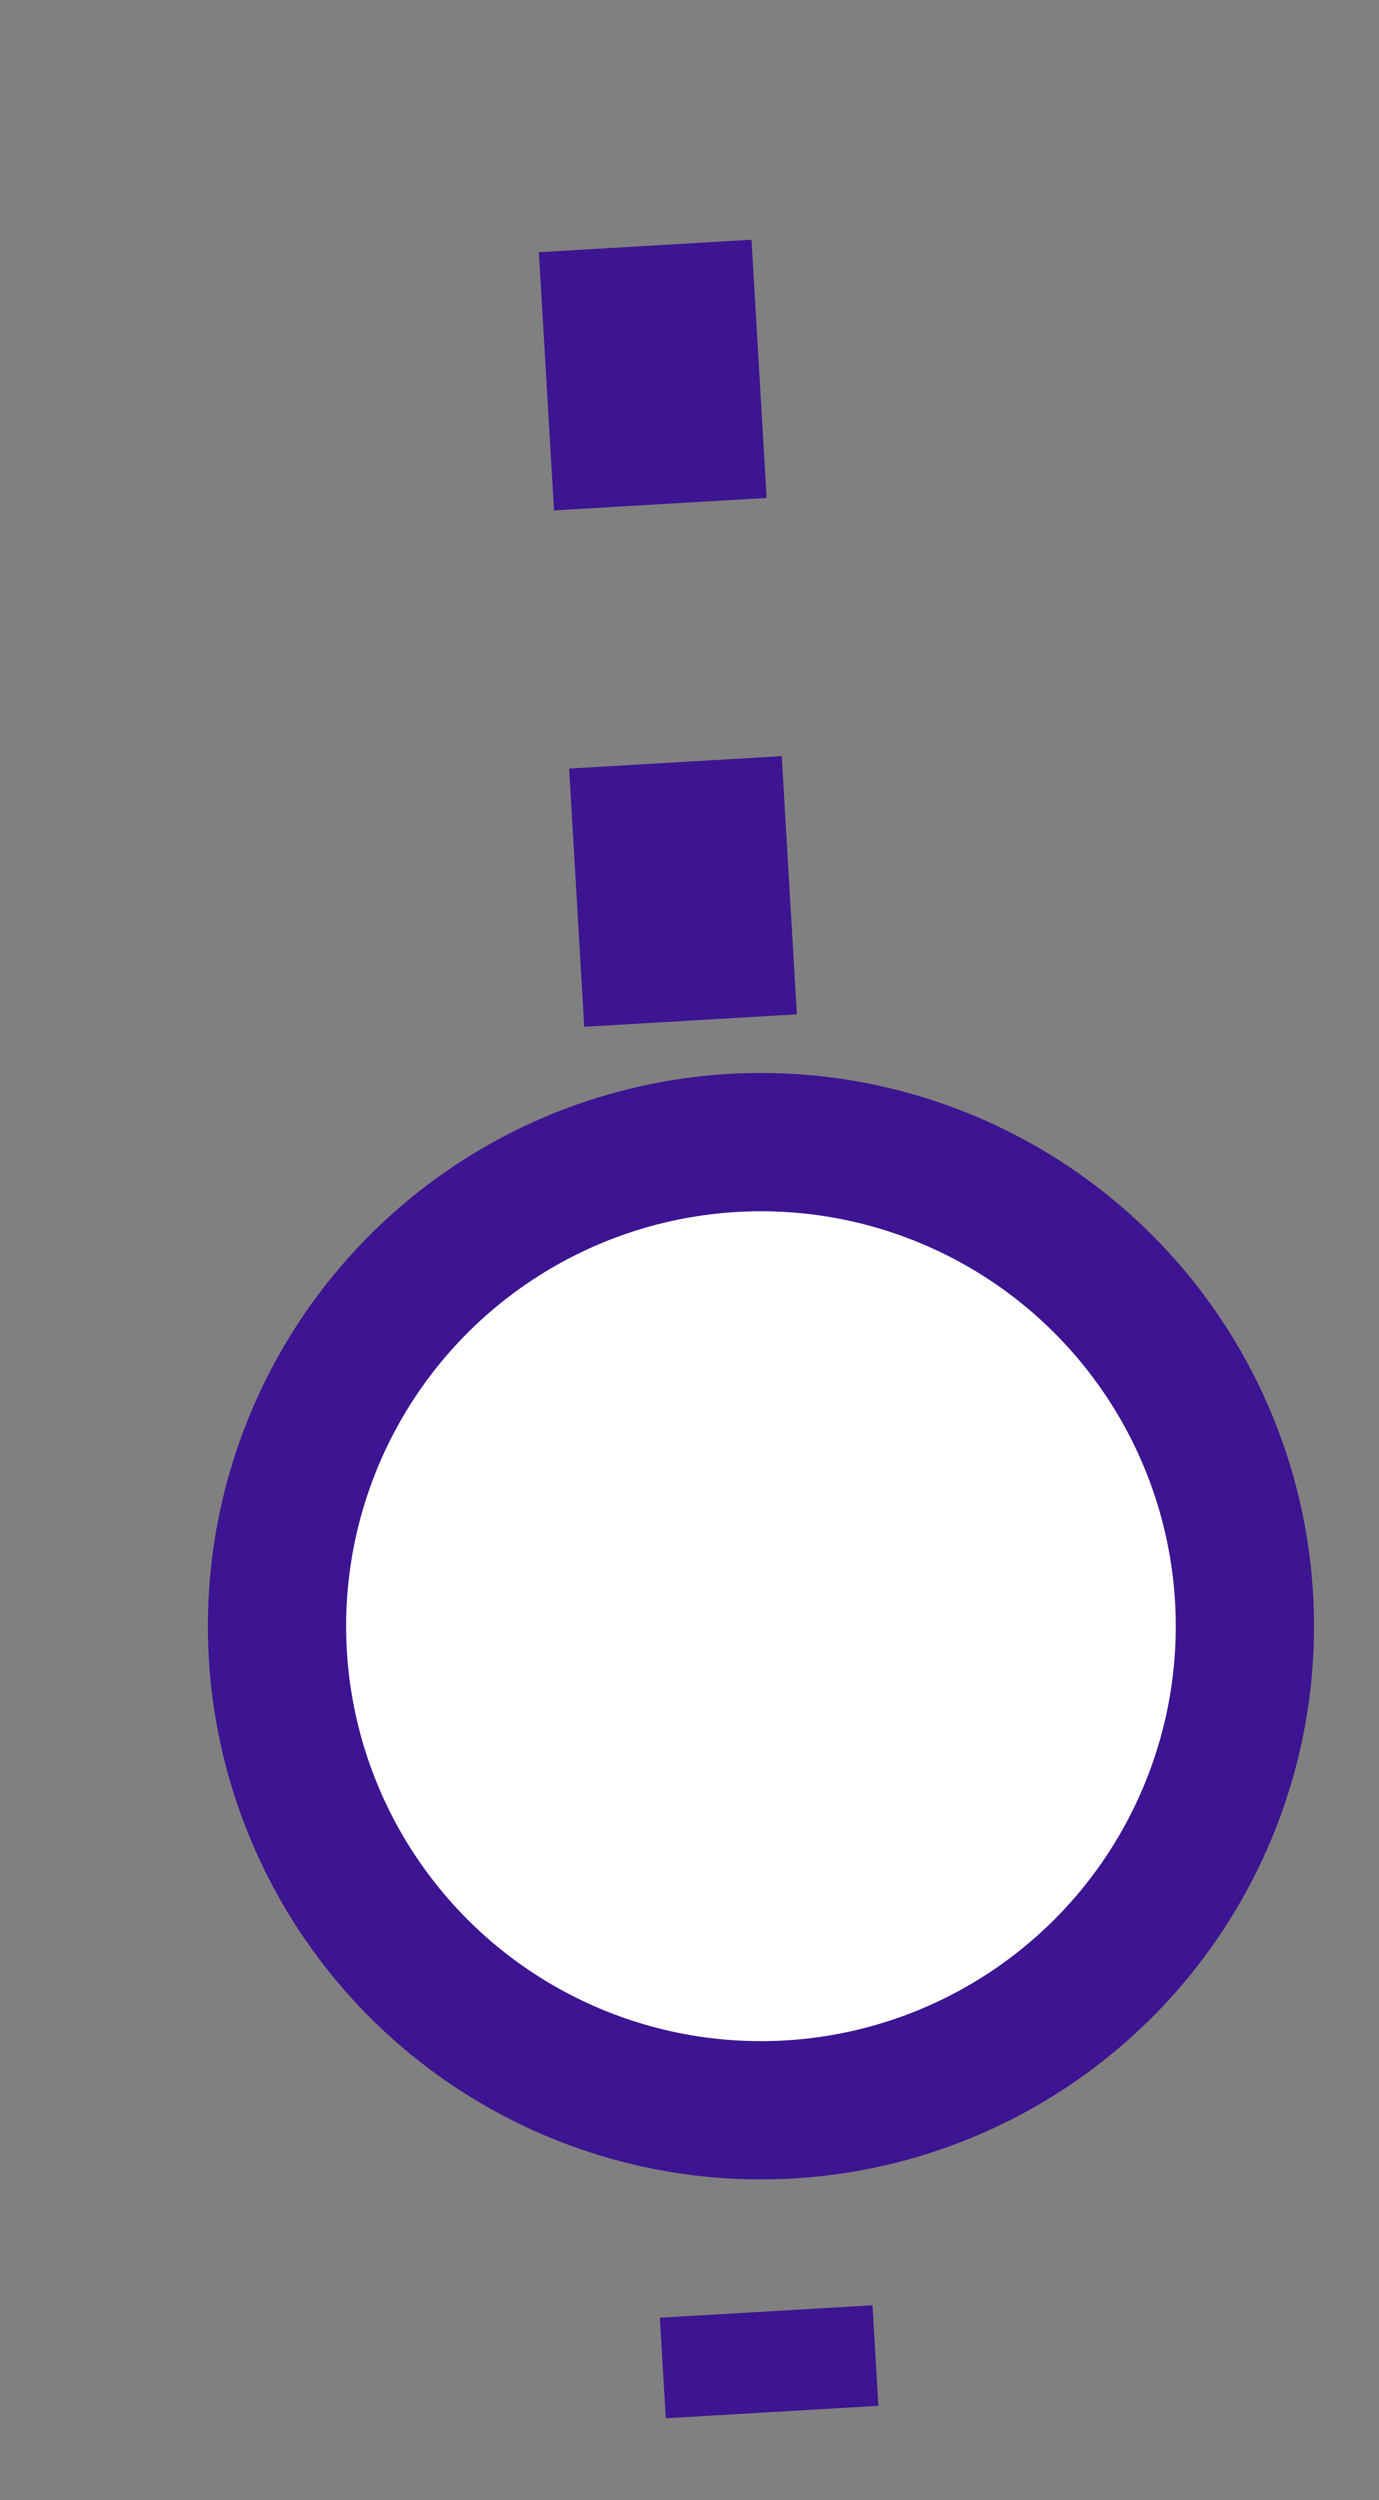
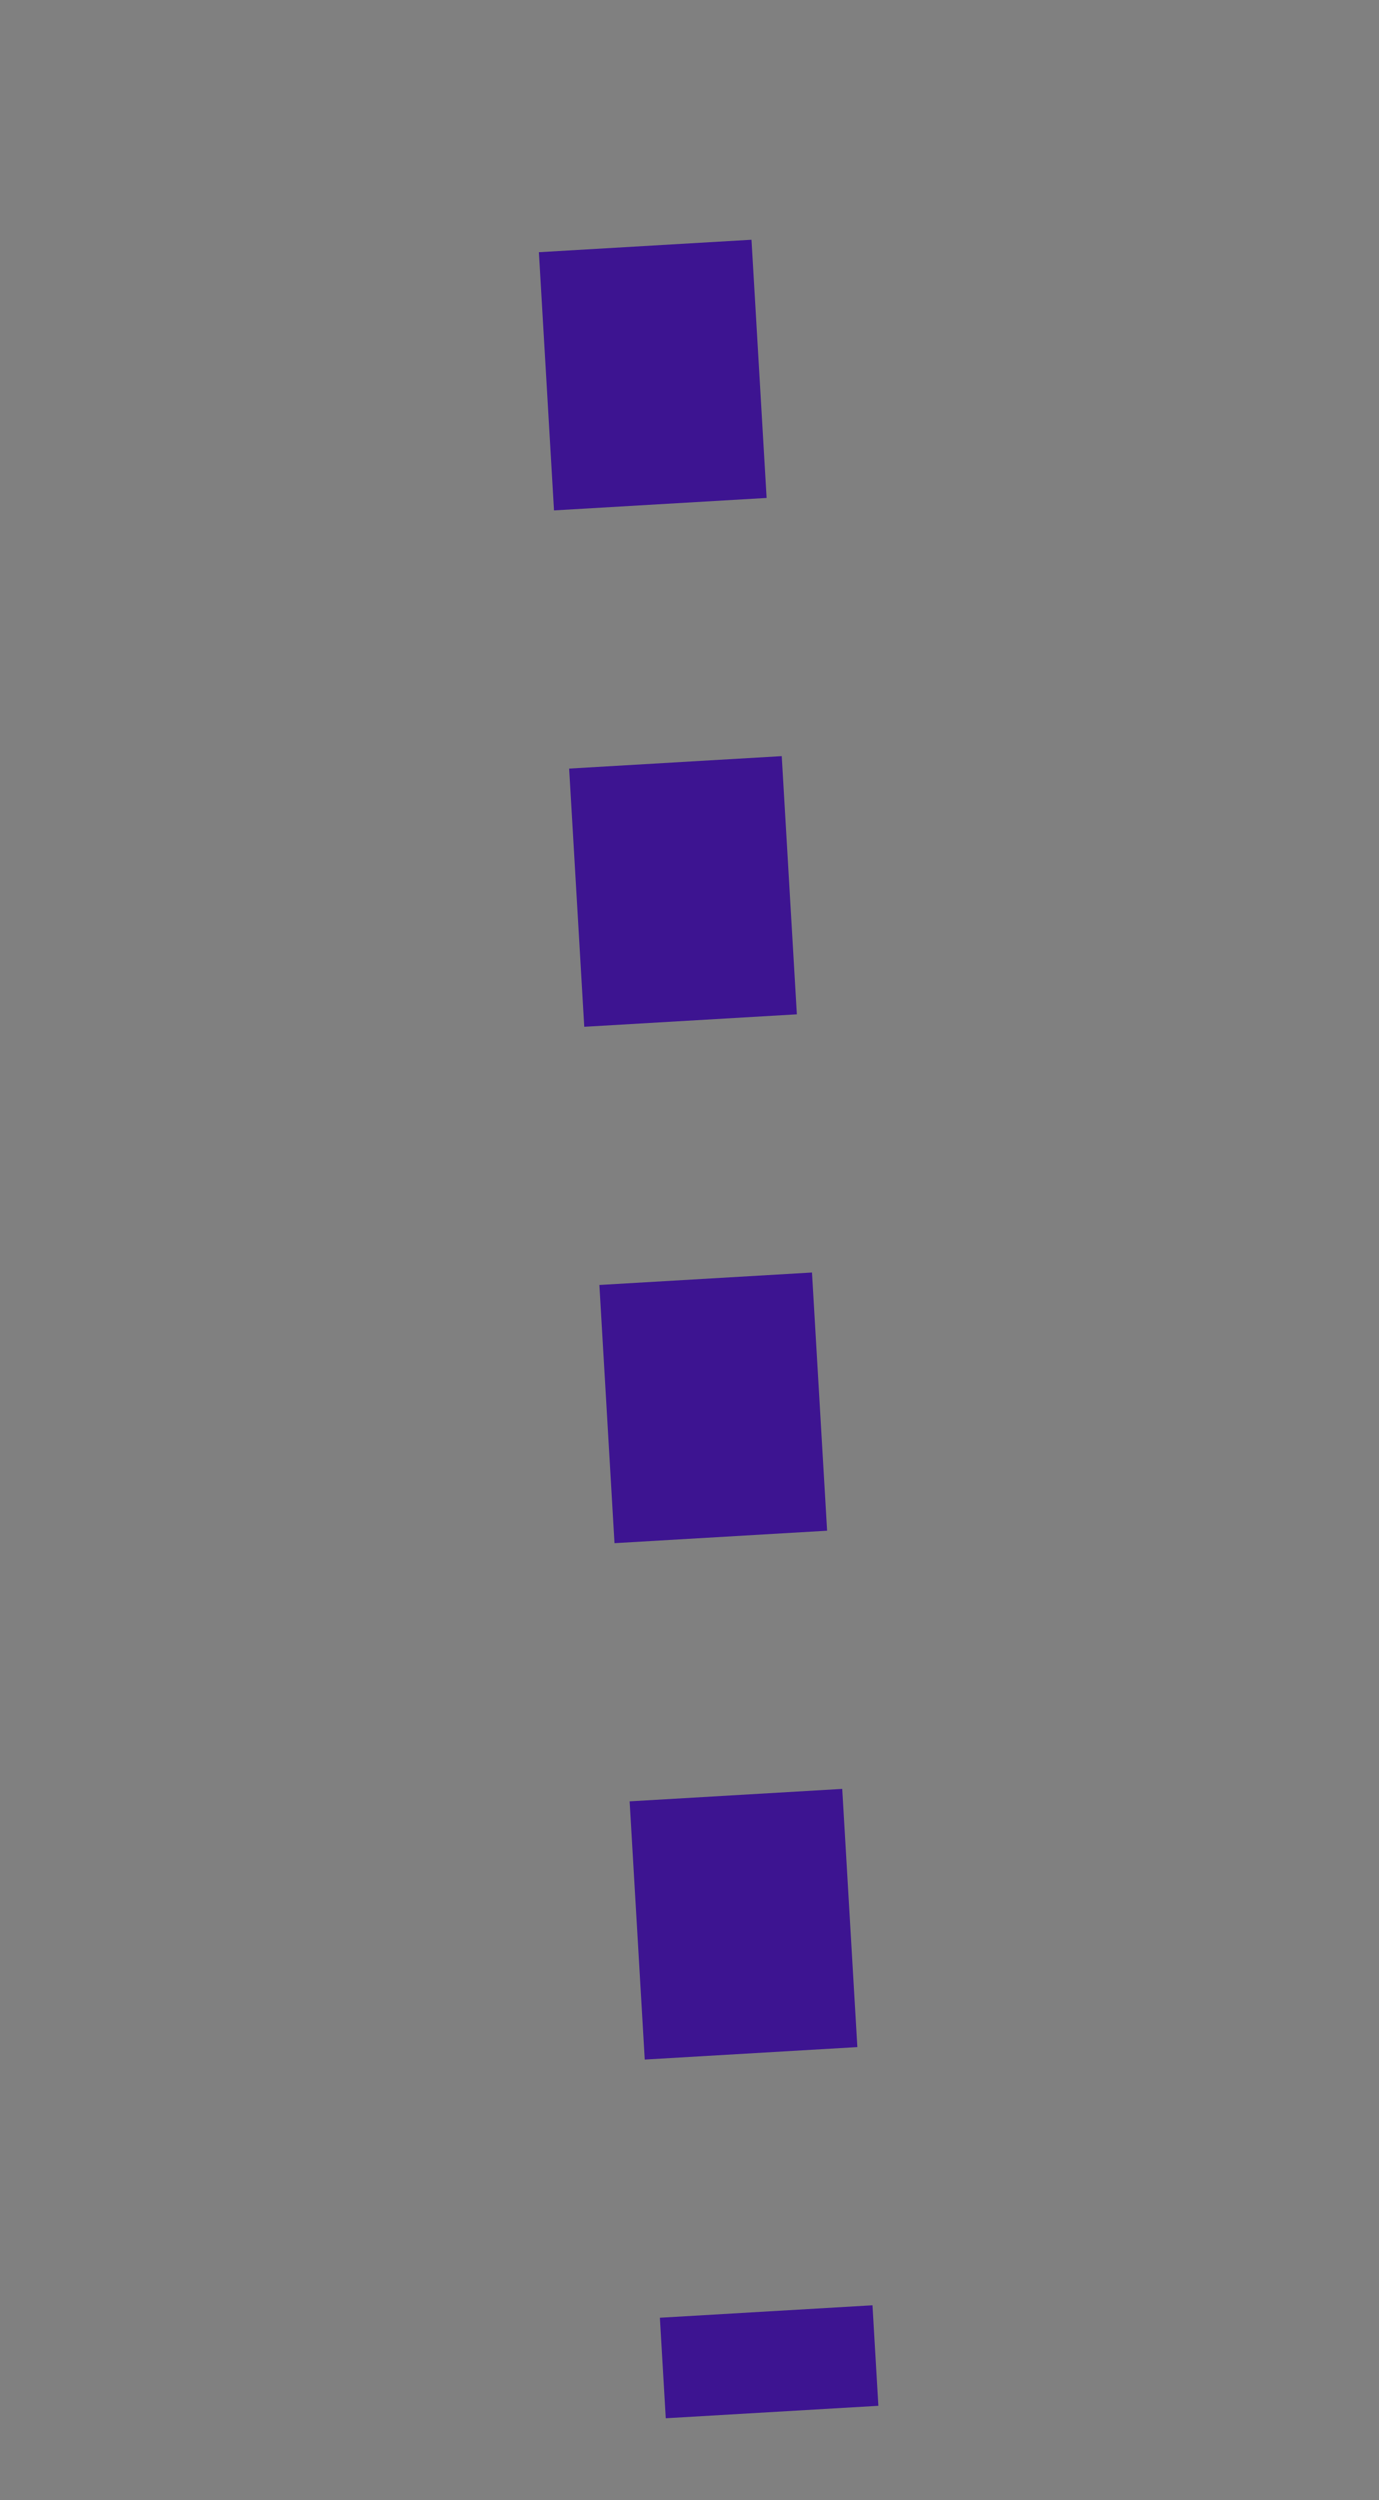
<svg xmlns="http://www.w3.org/2000/svg" width="16" height="29" viewBox="0 0 16 29" fill="none">
  <rect x="0" y="0" width="16" height="29" fill="#808080" stroke="none" />
  <line x1="6.433" y1="-15.116" x2="8.958" y2="27.978" stroke="#3D1491" stroke-width="2.471" stroke-dasharray="3 3" />
-   <circle cx="8.829" cy="18.863" r="5.615" transform="rotate(-3.353 8.829 18.863)" fill="white" stroke="#3D1491" stroke-width="1.604" />
</svg>